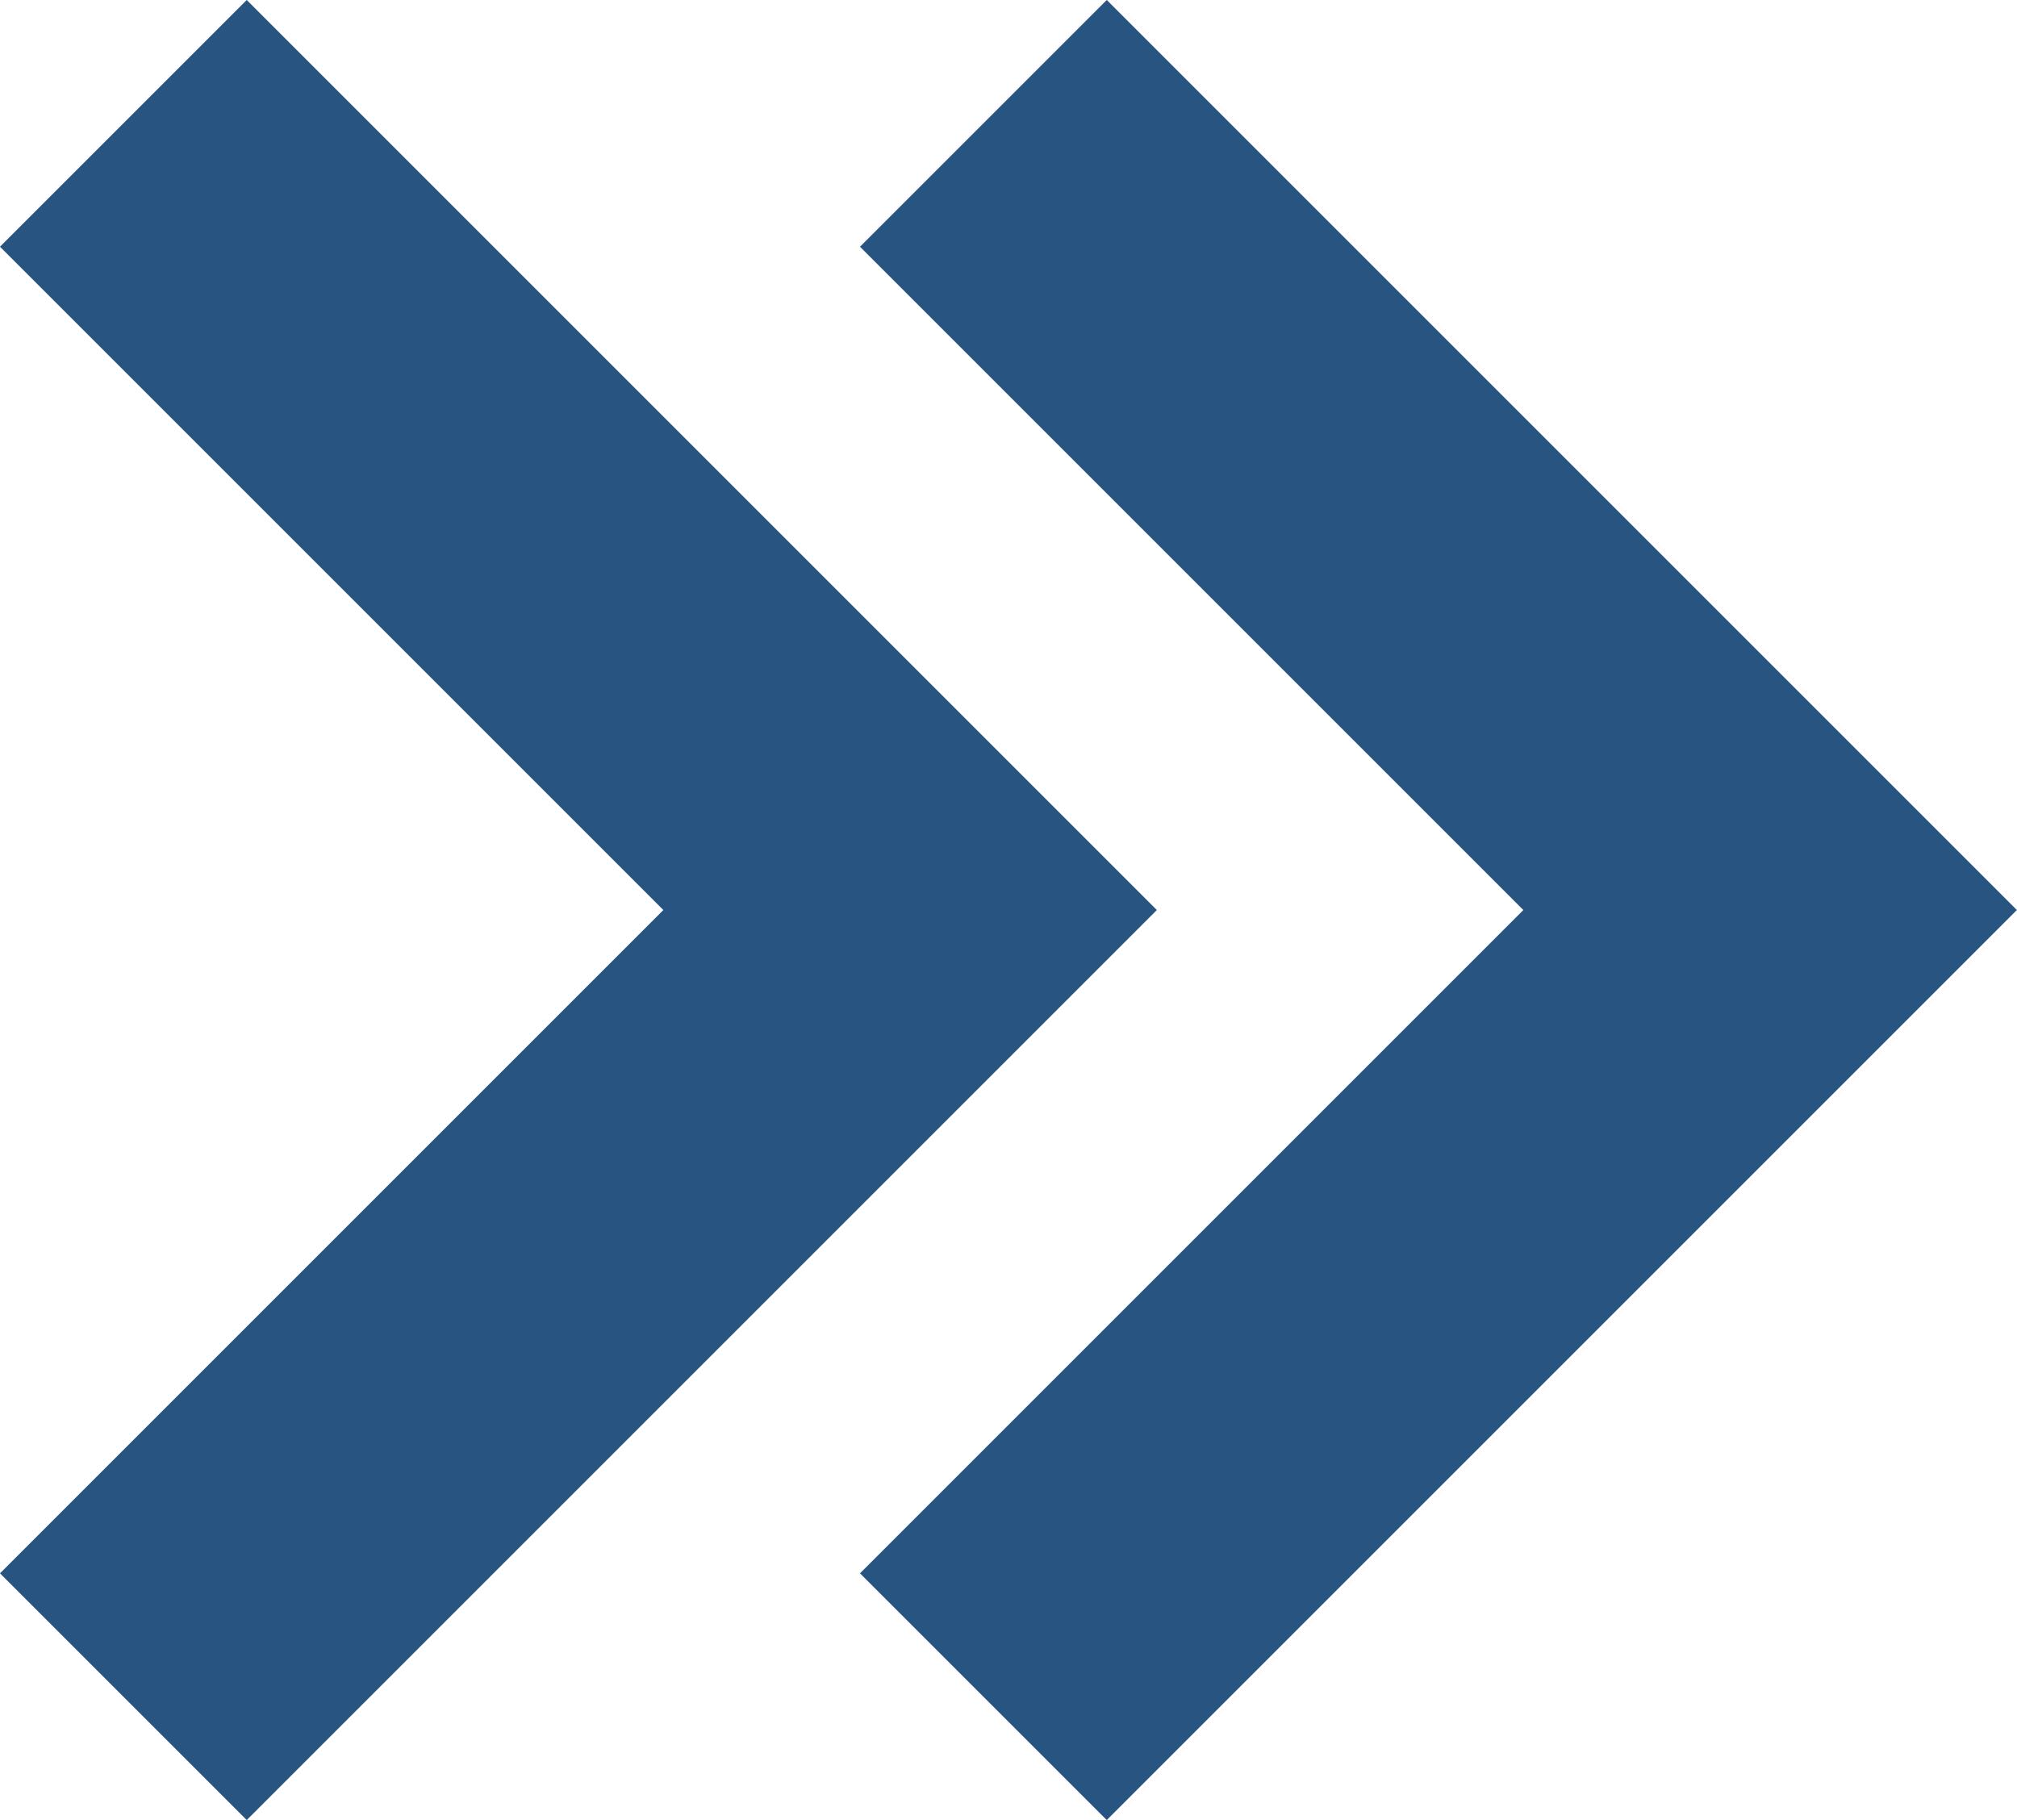
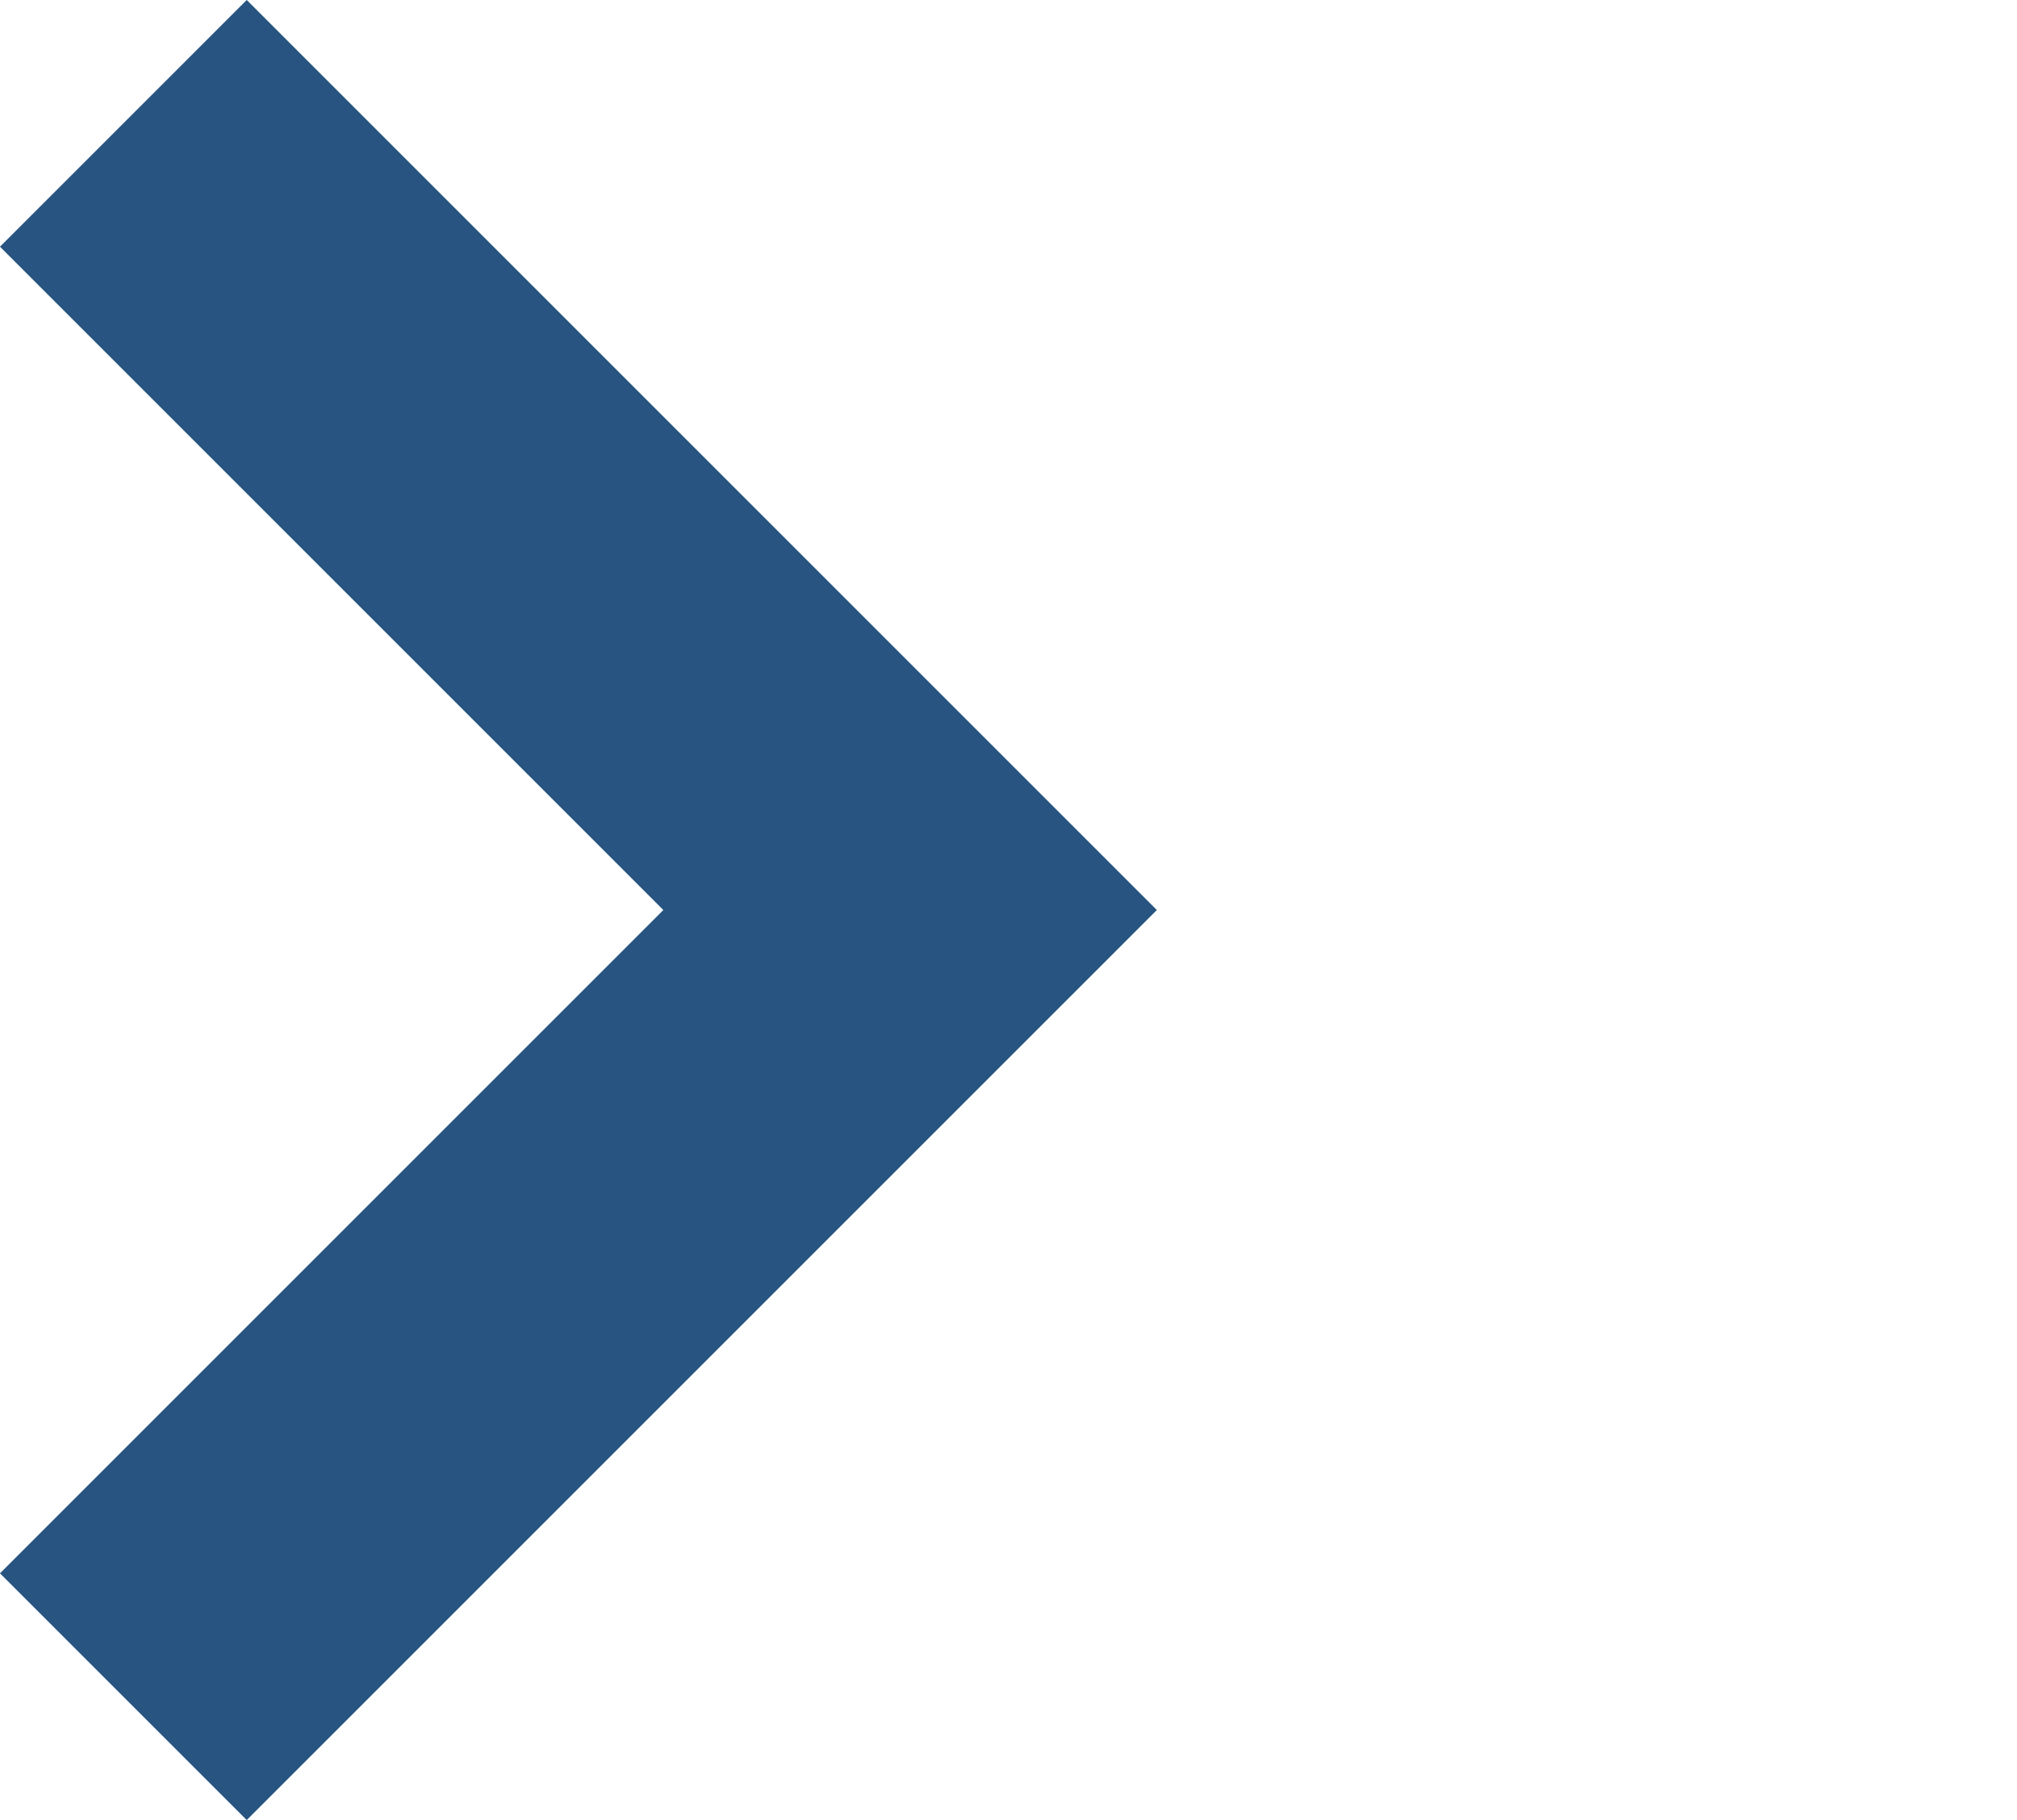
<svg xmlns="http://www.w3.org/2000/svg" viewBox="0 0 11.56 10.433">
  <defs>
    <style>
      .cls-1 {
        fill: none;
        stroke: #275481;
        stroke-width: 2px;
      }
    </style>
  </defs>
  <g id="Groupe_2540" data-name="Groupe 2540" transform="translate(-252.917 -1549.377)">
    <path id="Tracé_2890" data-name="Tracé 2890" class="cls-1" d="M364.4,1865.707l4.509,4.509-4.509,4.509" transform="translate(-110.776 -315.623)" />
-     <path id="Tracé_2891" data-name="Tracé 2891" class="cls-1" d="M364.4,1865.707l4.509,4.509-4.509,4.509" transform="translate(-105.847 -315.623)" />
  </g>
</svg>